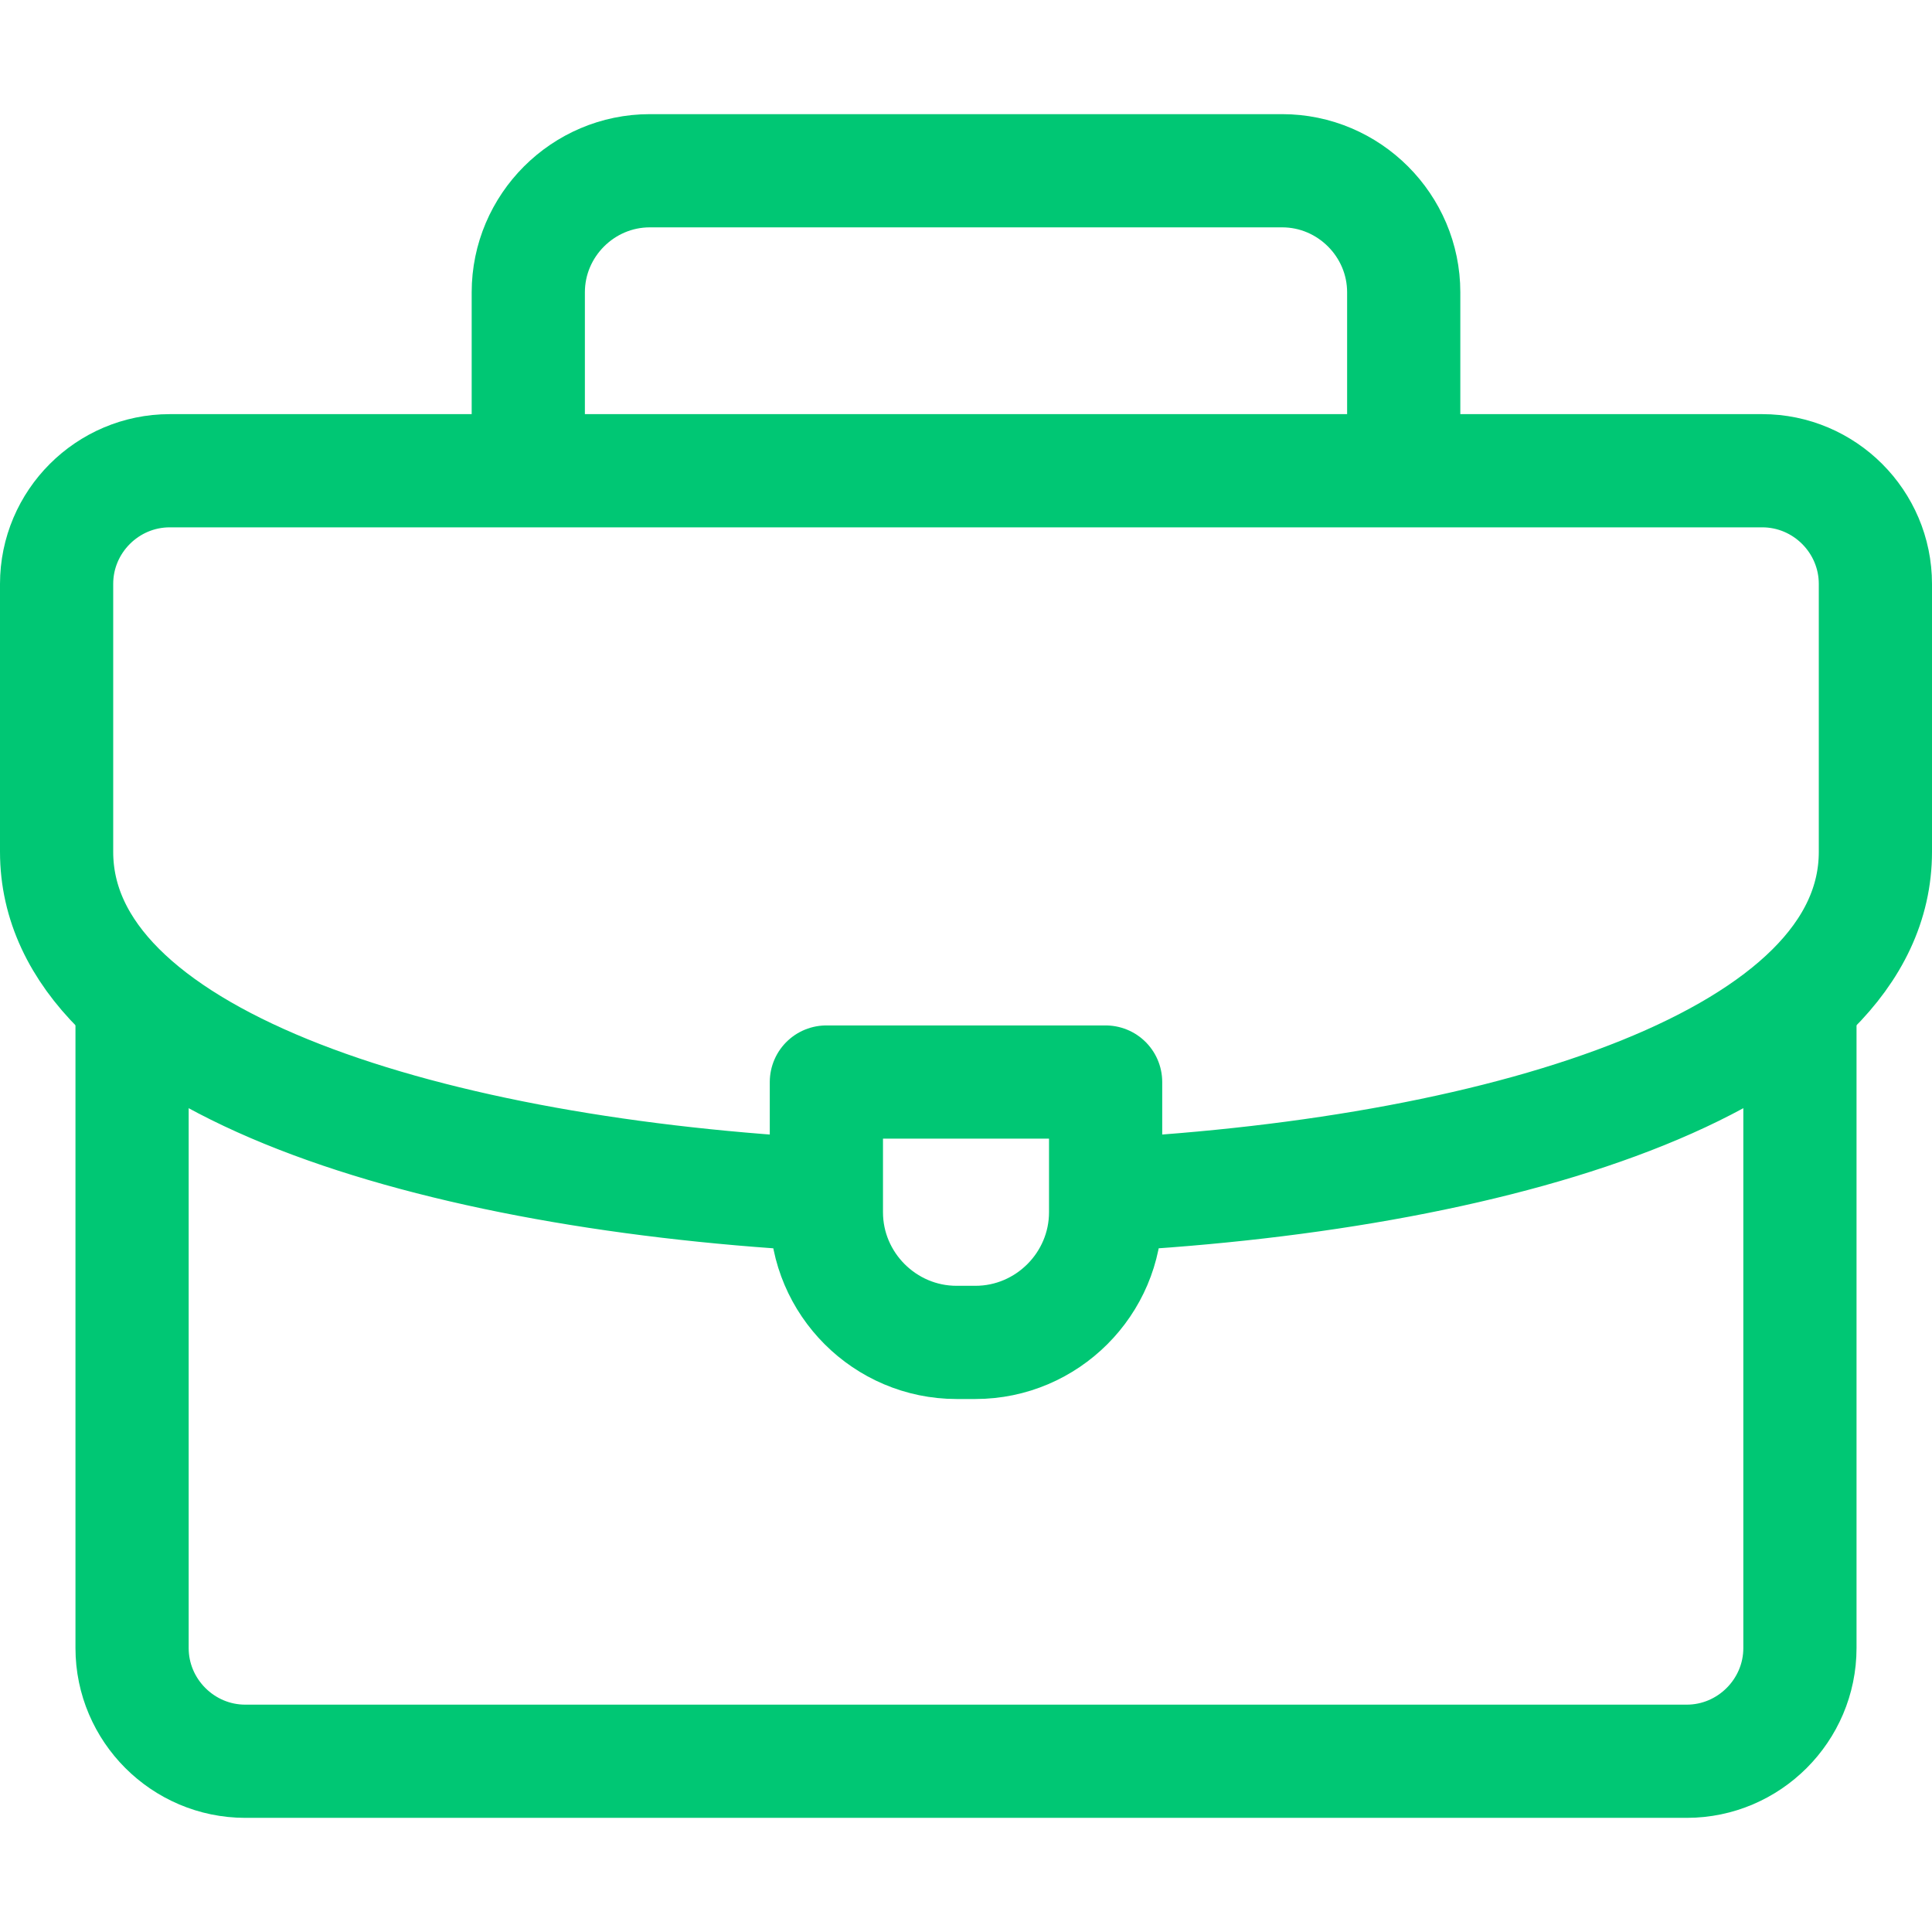
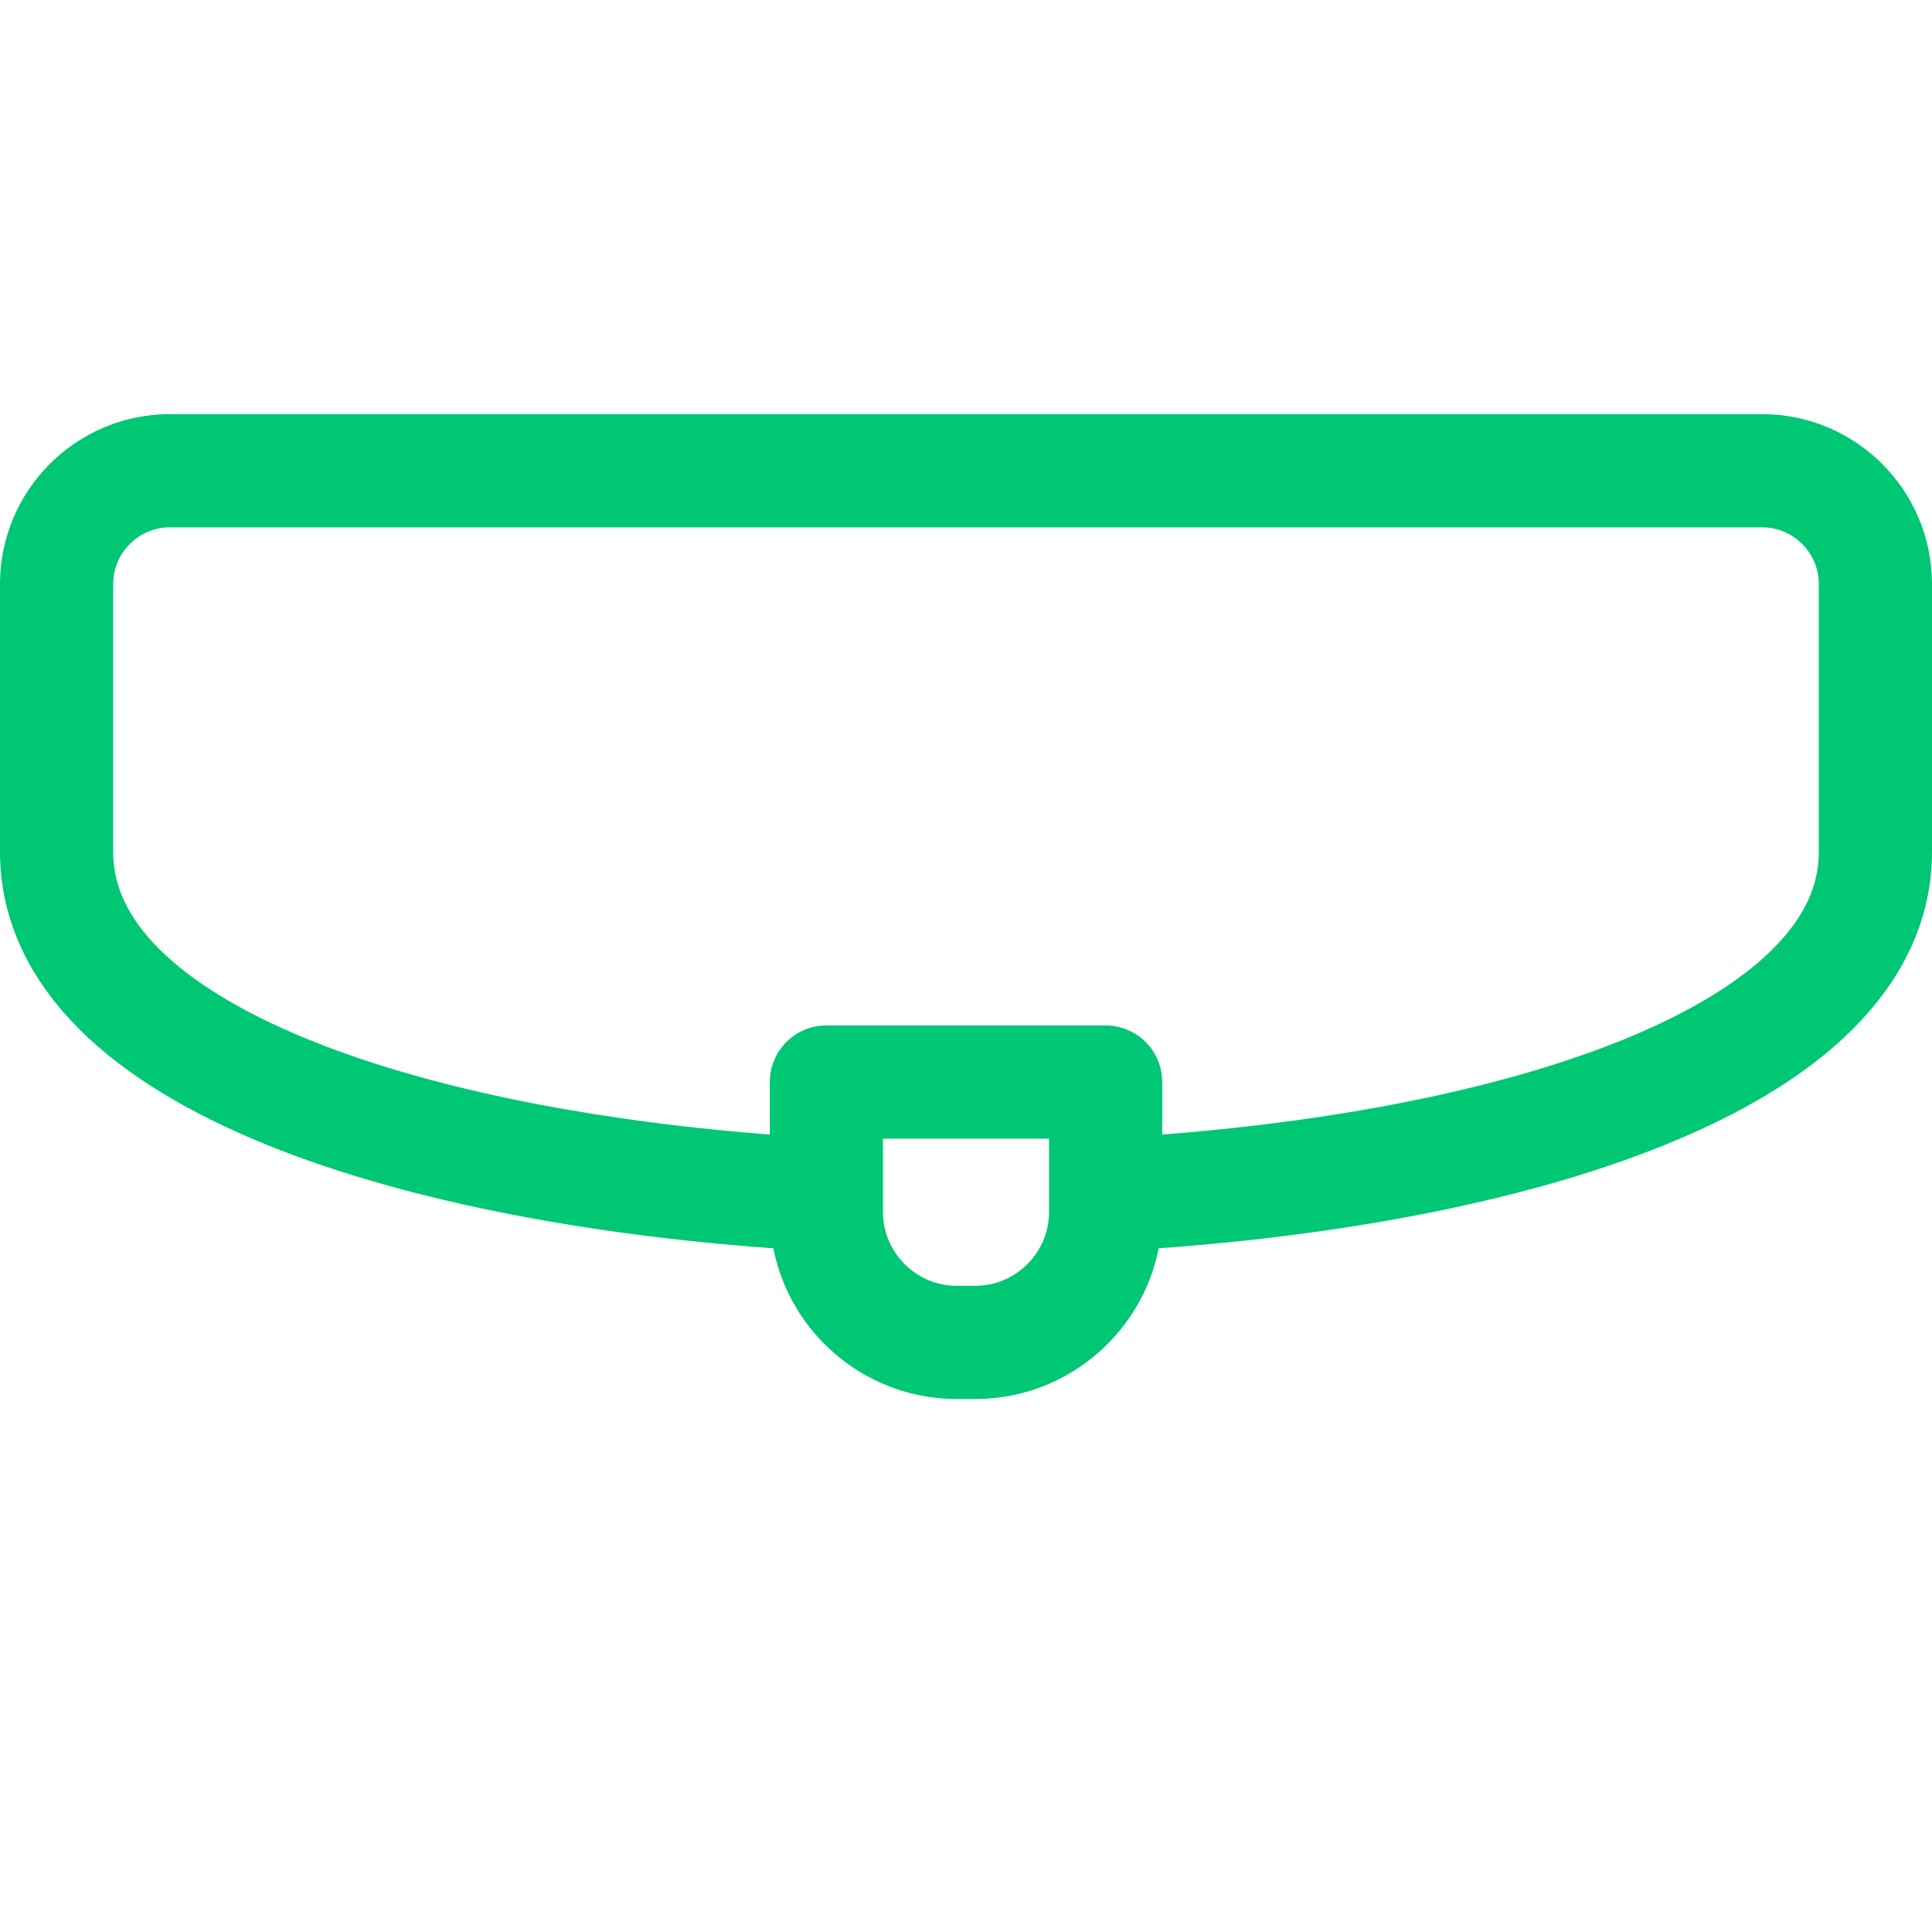
<svg xmlns="http://www.w3.org/2000/svg" style="fill: #00c774" version="1.1" id="Layer_1" x="0px" y="0px" viewBox="0 0 512 512" data-style="enable-background:new 0 0 512 512;" xml:space="preserve" width="512" height="512">
  <g>
-     <path style="fill-rule:evenodd;clip-rule:evenodd;fill:none;stroke:#00c774;stroke-width:30;stroke-linecap:round;stroke-linejoin:round;stroke-miterlimit:22.926;" d="&#10;&#09;&#09;M140,122V77.472C140,59.75,154.5,45.25,172.222,45.25h167.556c17.723,0,32.222,14.5,32.222,32.222V122" />
-     <path style="fill-rule:evenodd;clip-rule:evenodd;fill:none;stroke:#00c774;stroke-width:30;stroke-linecap:round;stroke-linejoin:round;stroke-miterlimit:22.926;" d="&#10;&#09;&#09;M477,266v170.75c0,16.497-13.503,30-30,30H65c-16.497,0-30-13.5-30-30V267" />
    <path style="fill-rule:evenodd;clip-rule:evenodd;fill:none;stroke:#00c774;stroke-width:30;stroke-linecap:round;stroke-linejoin:round;stroke-miterlimit:22.926;" d="&#10;&#09;&#09;M216,316.5c-105.789-6.049-201-36.3-201-90.753V154.75c0-16.523,13.476-30,30-30h422c16.523,0,30,13.478,30,30v70.997&#10;&#09;&#09;c0,54.794-96.414,85.082-203,90.864" />
    <path style="fill-rule:evenodd;clip-rule:evenodd;fill:none;stroke:#00c774;stroke-width:30;stroke-linecap:round;stroke-linejoin:round;stroke-miterlimit:22.926;" d="&#10;&#09;&#09;M219,286.75h74v34.5c0,18.975-15.525,34.5-34.5,34.5h-5c-18.975,0-34.5-15.525-34.5-34.5V286.75z" />
  </g>
</svg>